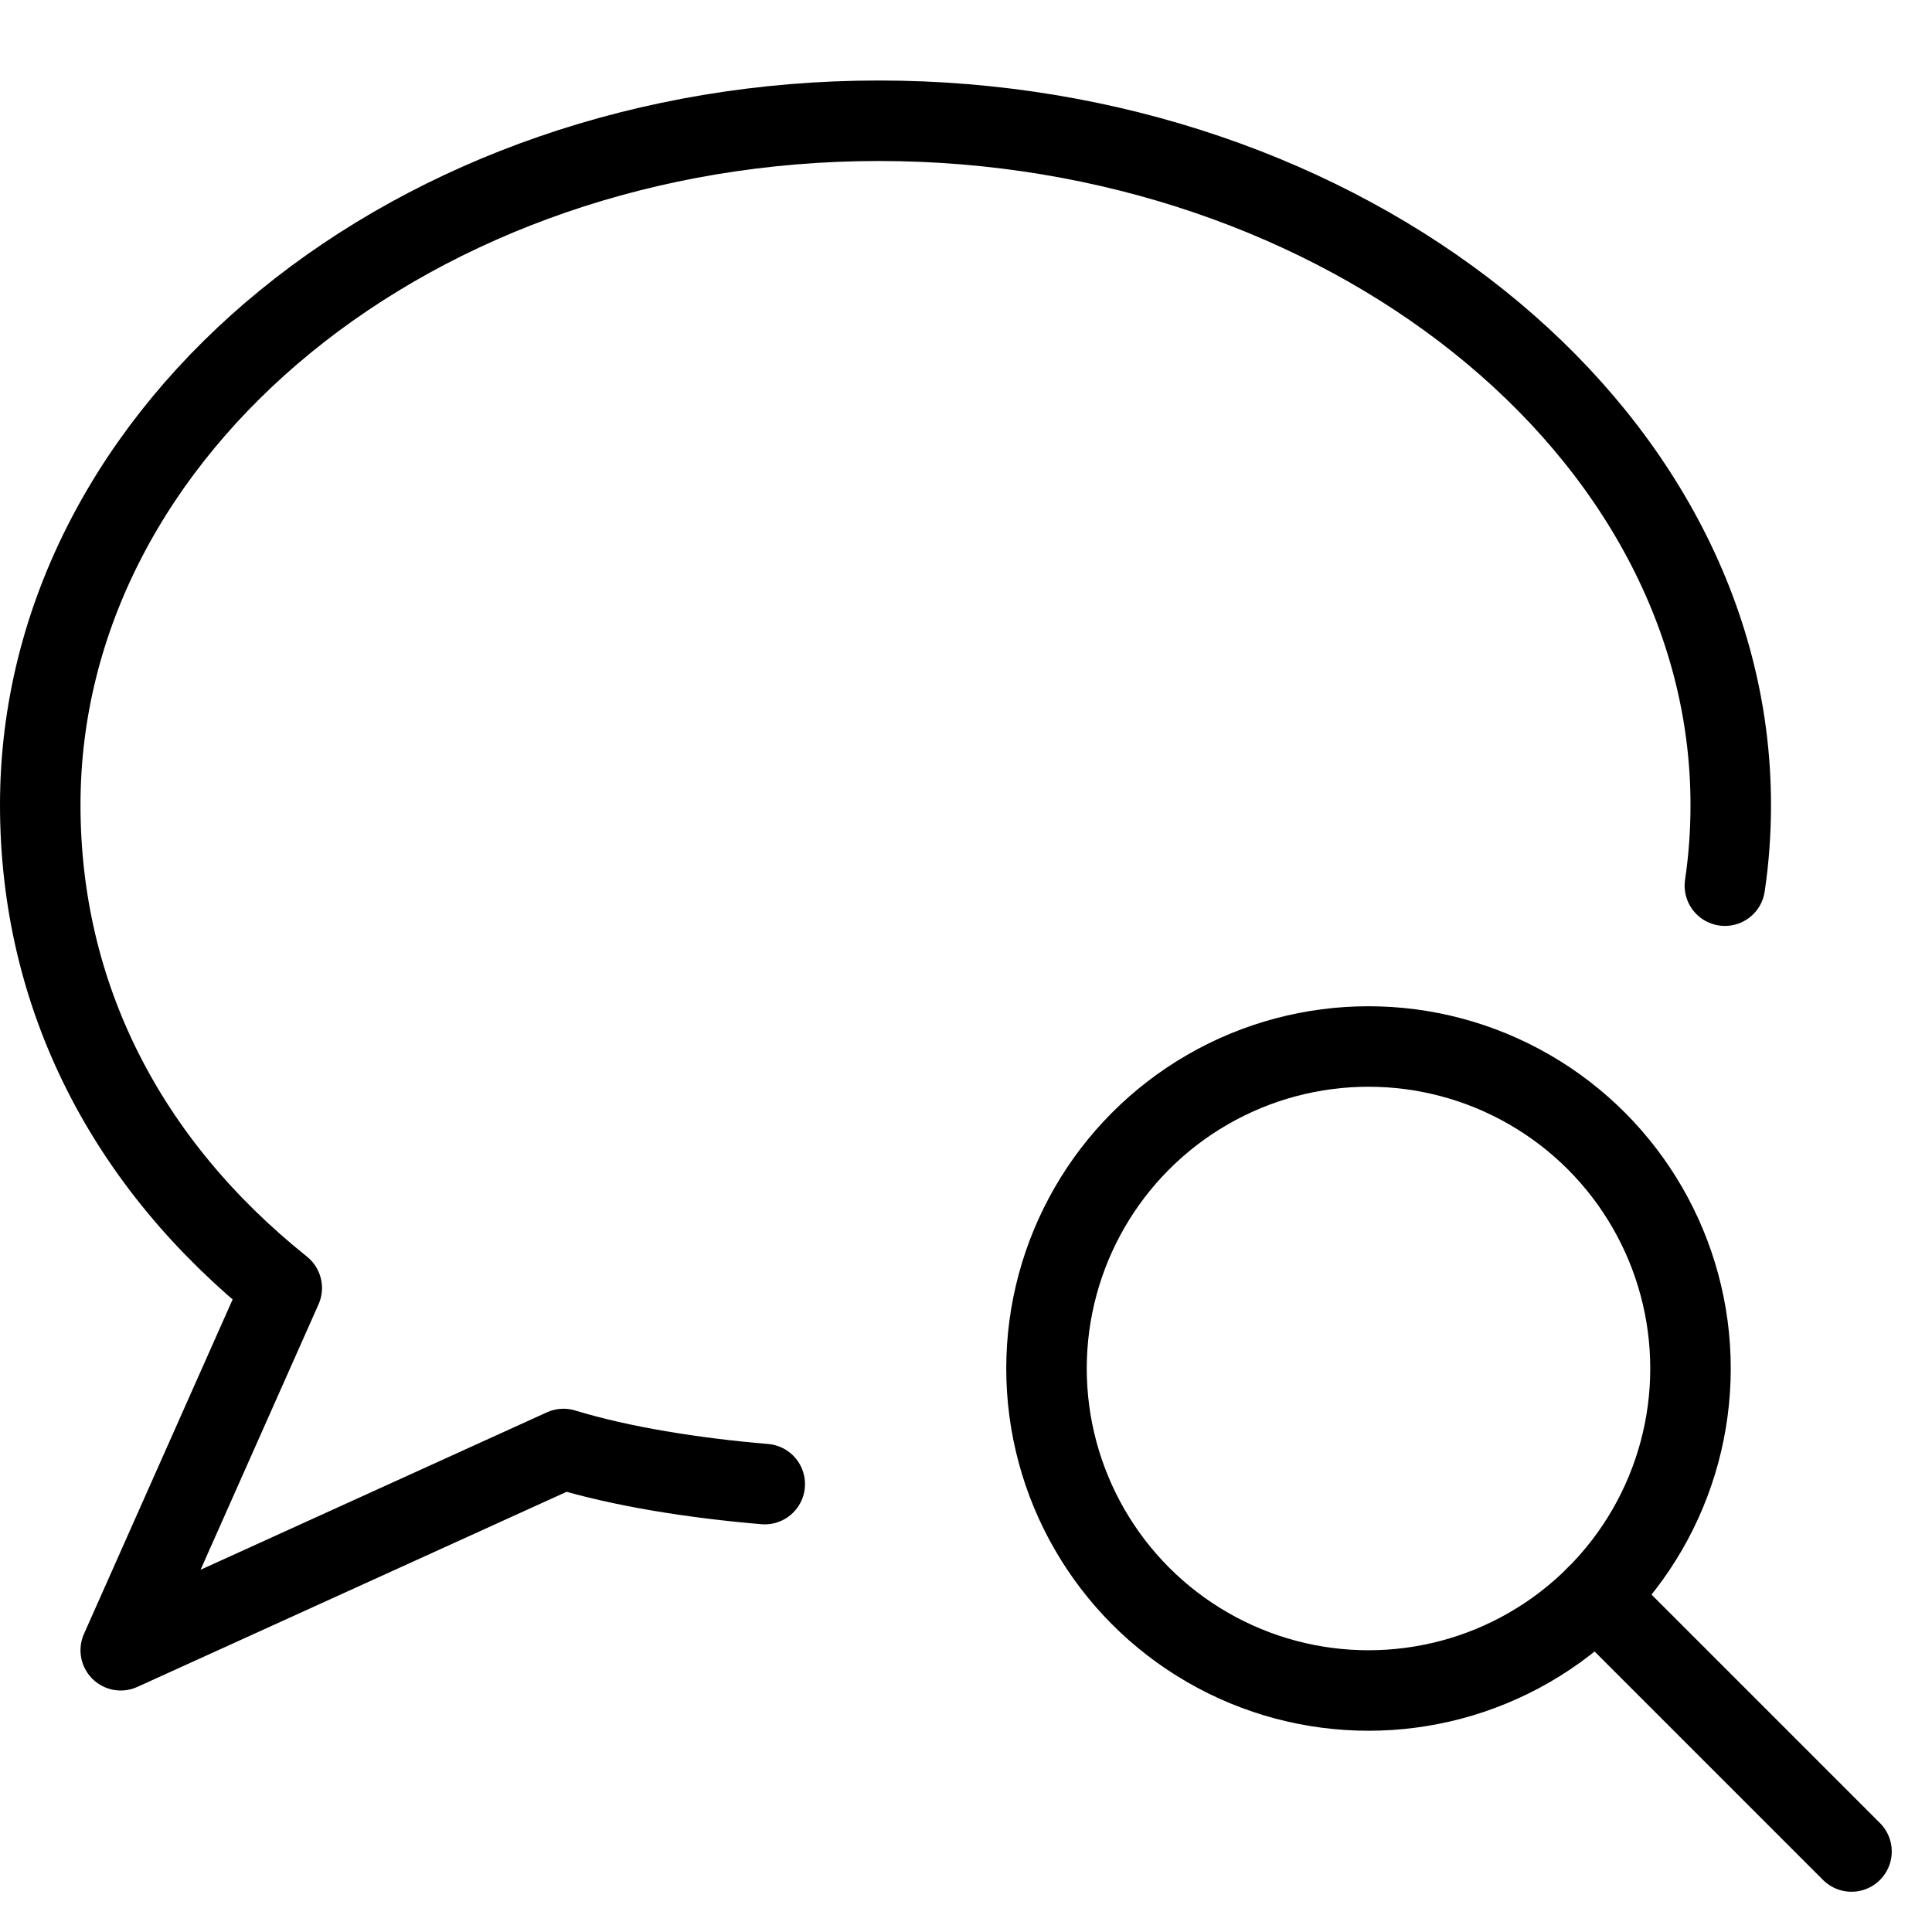
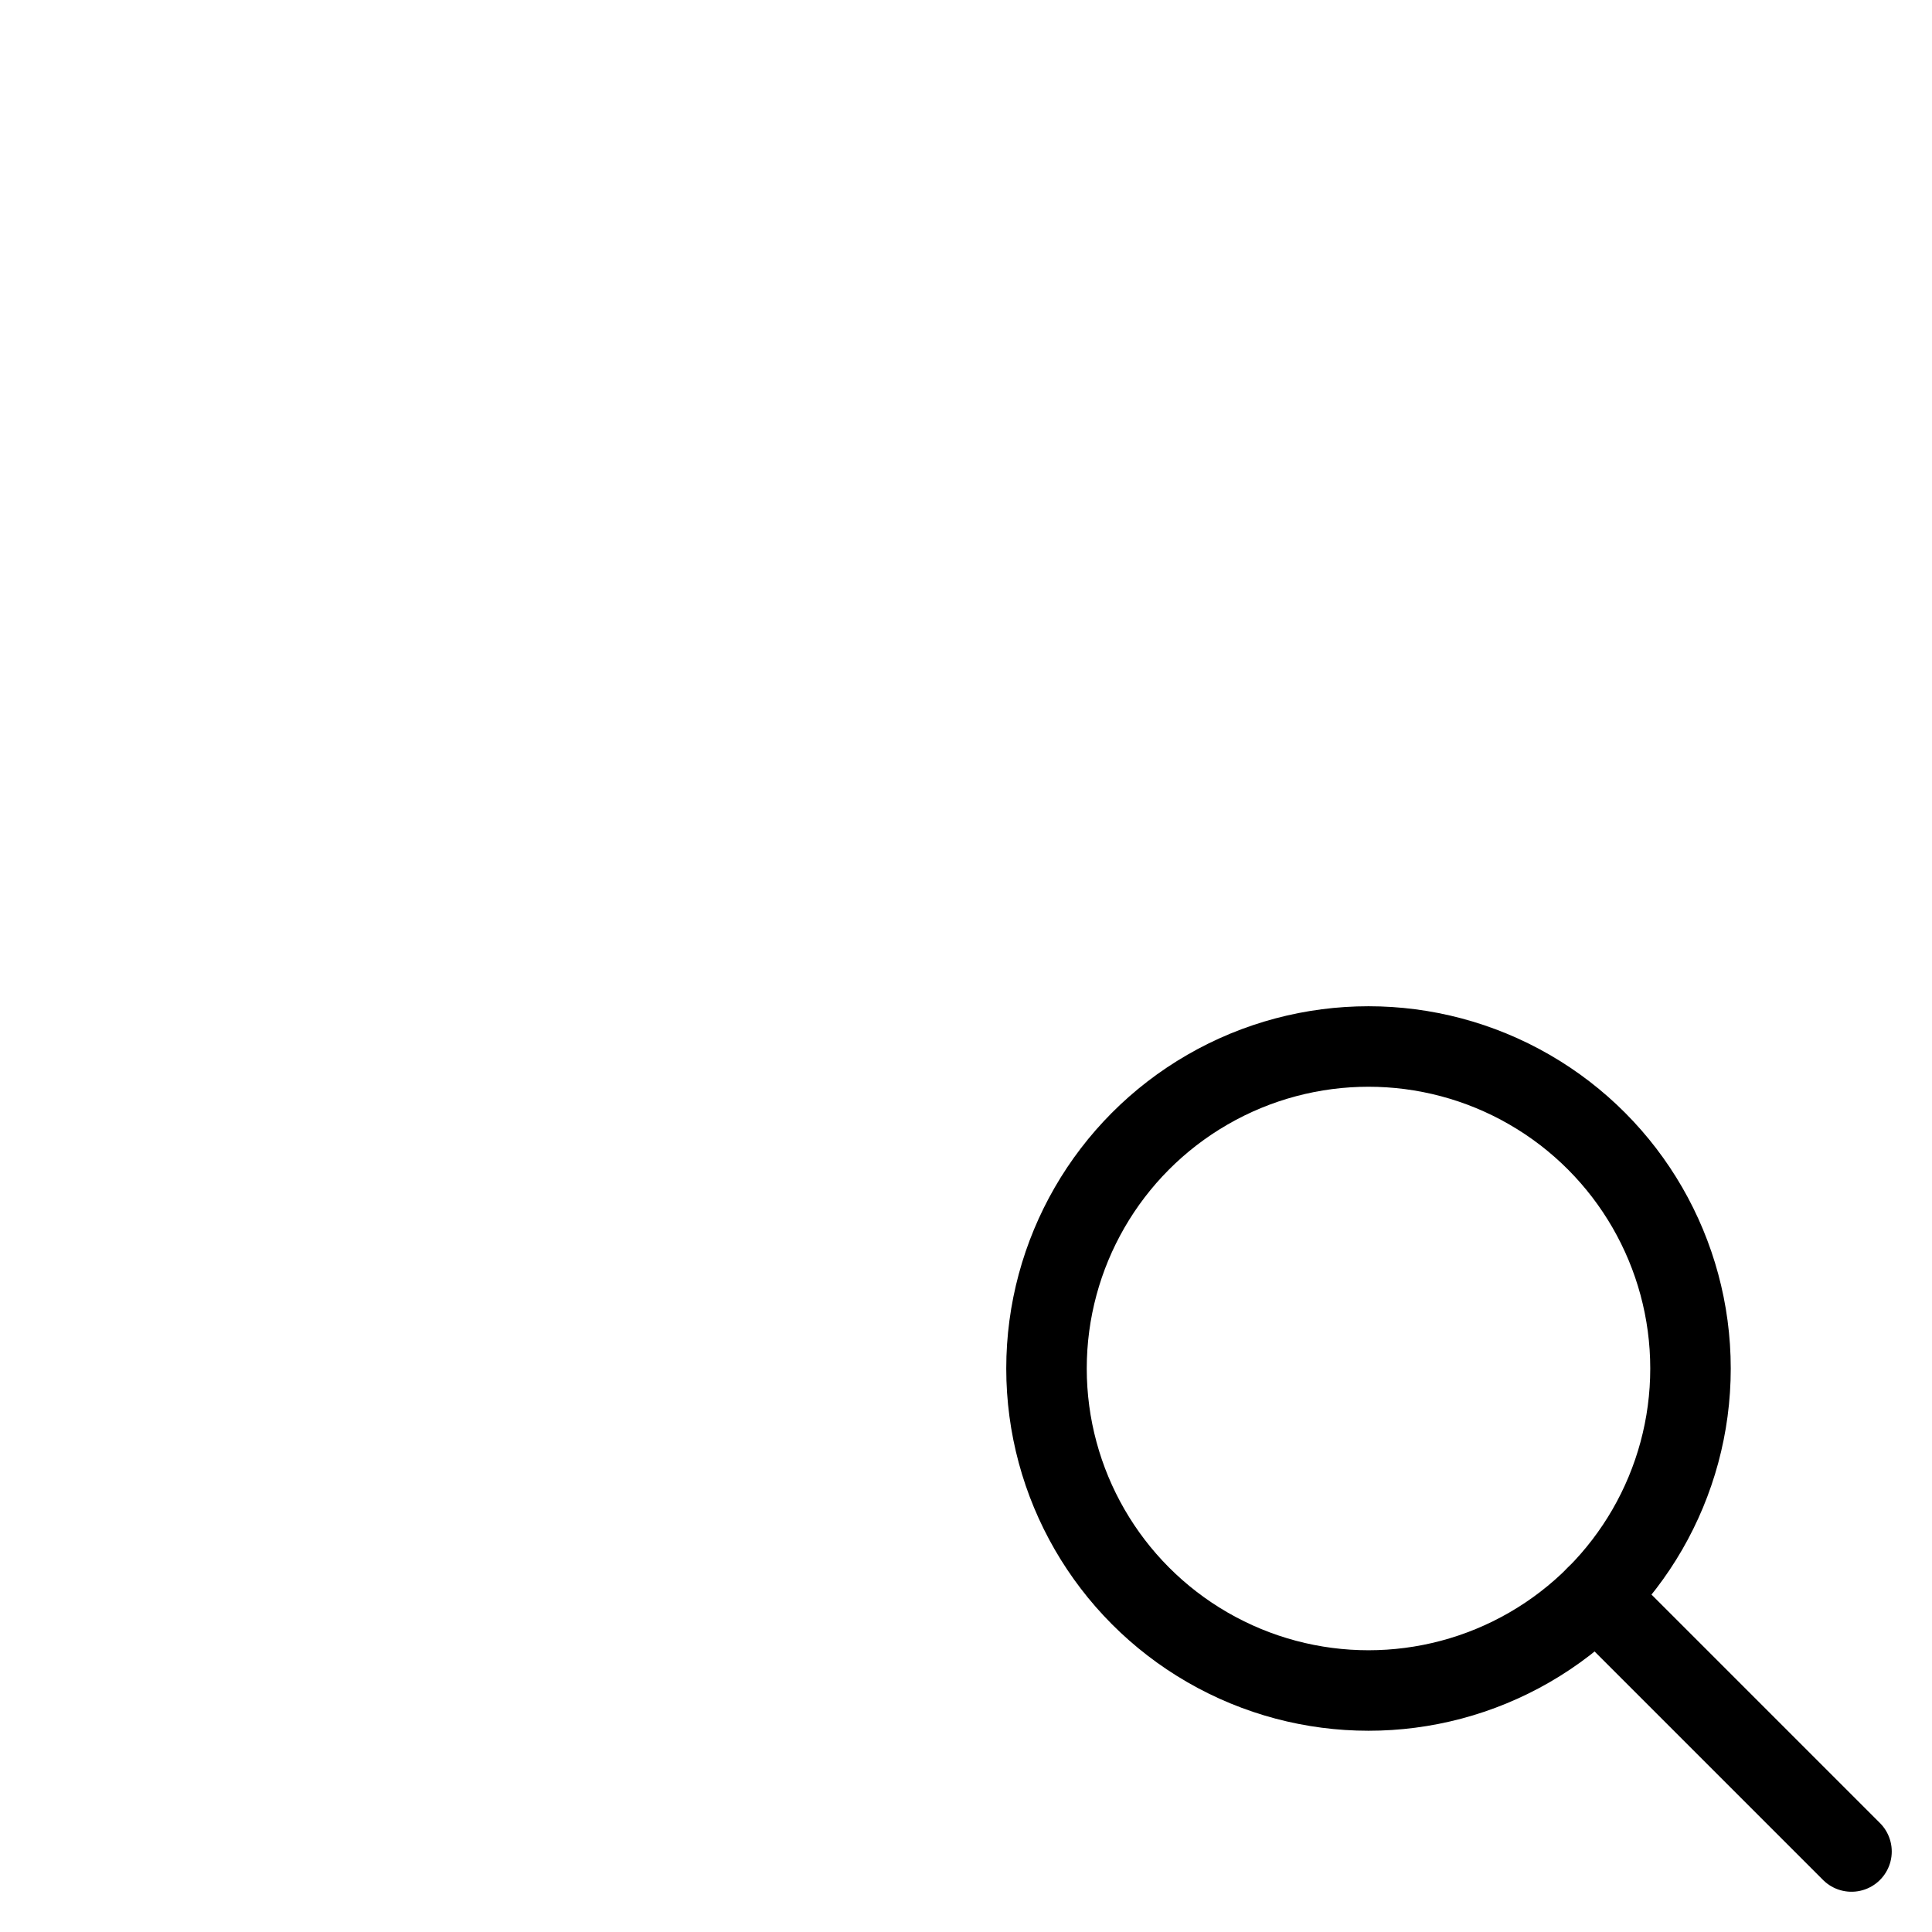
<svg xmlns="http://www.w3.org/2000/svg" version="1.1" x="0px" y="0px" width="24px" height="24px" viewBox="0 0 24 24" enable-background="new 0 0 24 24" xml:space="preserve">
  <g id="Outline_Icons_1_">
    <g id="Outline_Icons">
      <g>
        <g>
          <circle fill="none" stroke="#000000" stroke-linejoin="round" stroke-miterlimit="10" cx="17" cy="17" r="4" />
          <line fill="none" stroke="#000000" stroke-linecap="round" stroke-linejoin="round" stroke-miterlimit="10" x1="19.828" y1="19.828" x2="23" y2="23" />
        </g>
        <g>
-           <path fill="none" stroke="#000000" stroke-linecap="round" stroke-linejoin="round" stroke-miterlimit="10" d="M9.5,18.436      C8.614,18.361,7.718,18.219,7,18l-5.5,2.5l2-4.5c-1.929-1.543-3-3.623-3-6.002C0.5,5.306,5.164,1.5,10.917,1.5      C16.672,1.5,21.5,5.306,21.5,10c0,0.339-0.024,0.673-0.073,1.002" />
-         </g>
+           </g>
      </g>
    </g>
    <g id="New_icons_1_">
	</g>
  </g>
  <g id="Invisible_Shape">
-     <rect fill="none" width="24" height="24" />
-   </g>
+     </g>
</svg>